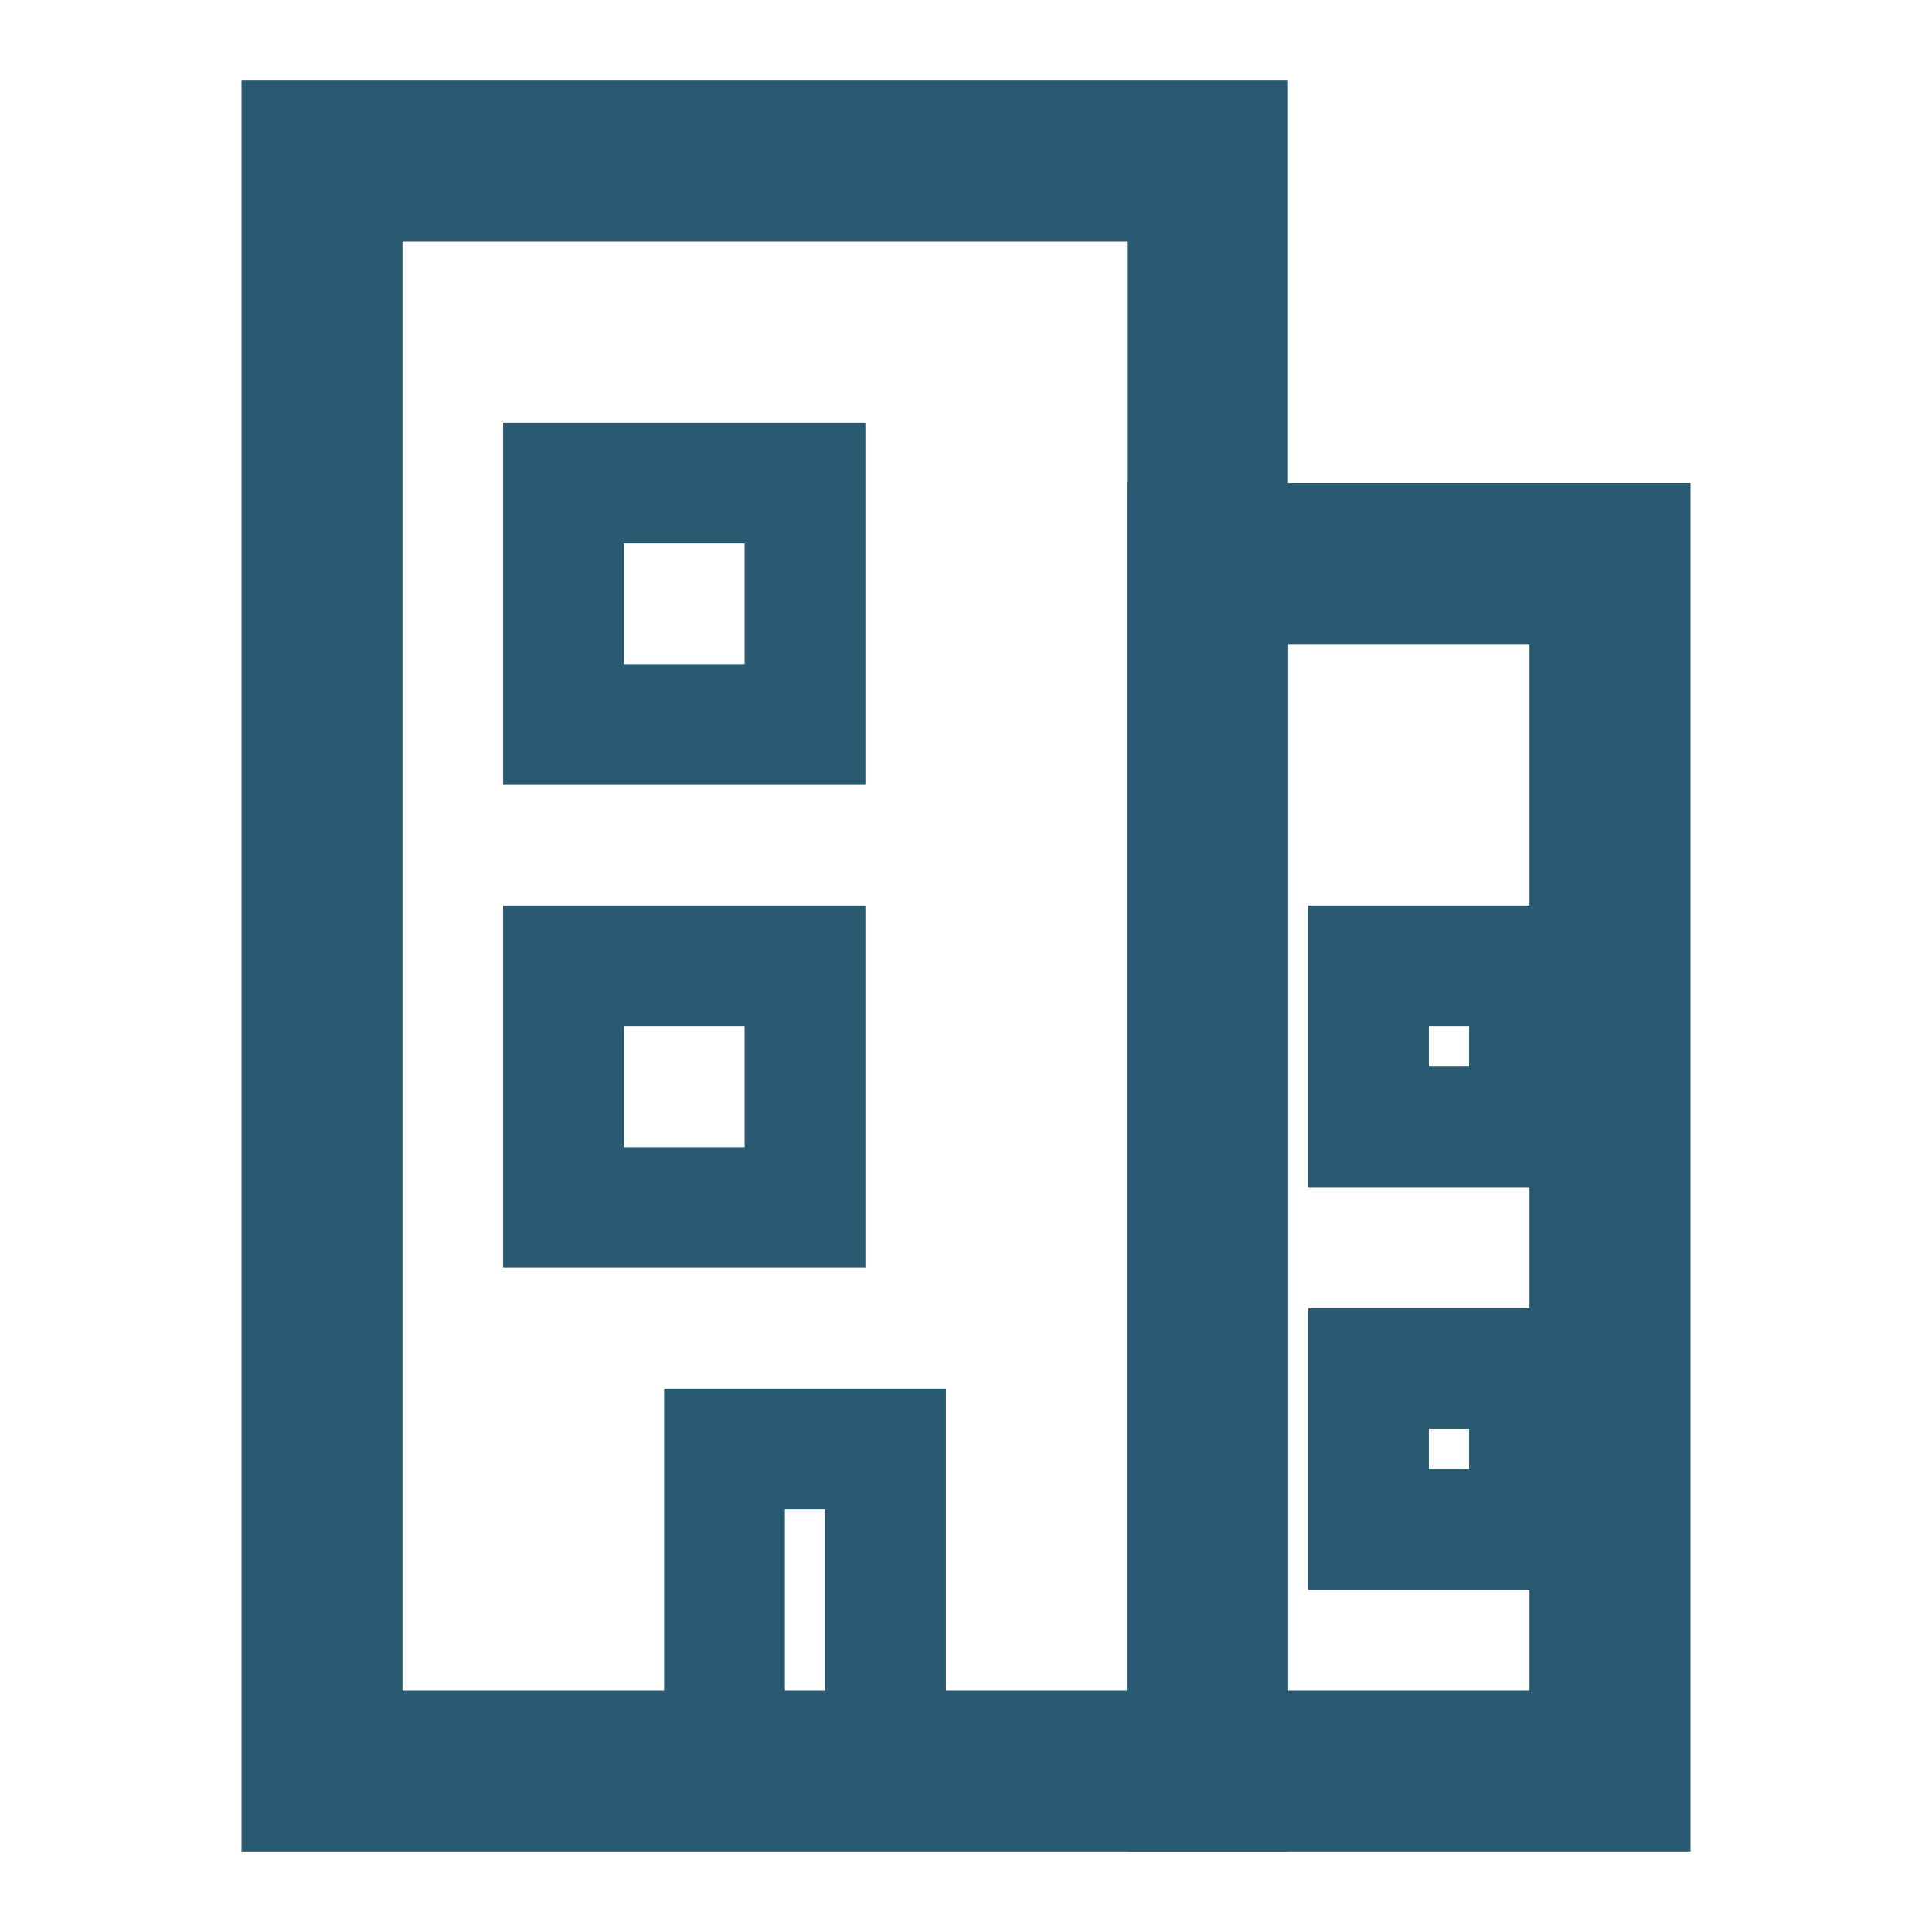
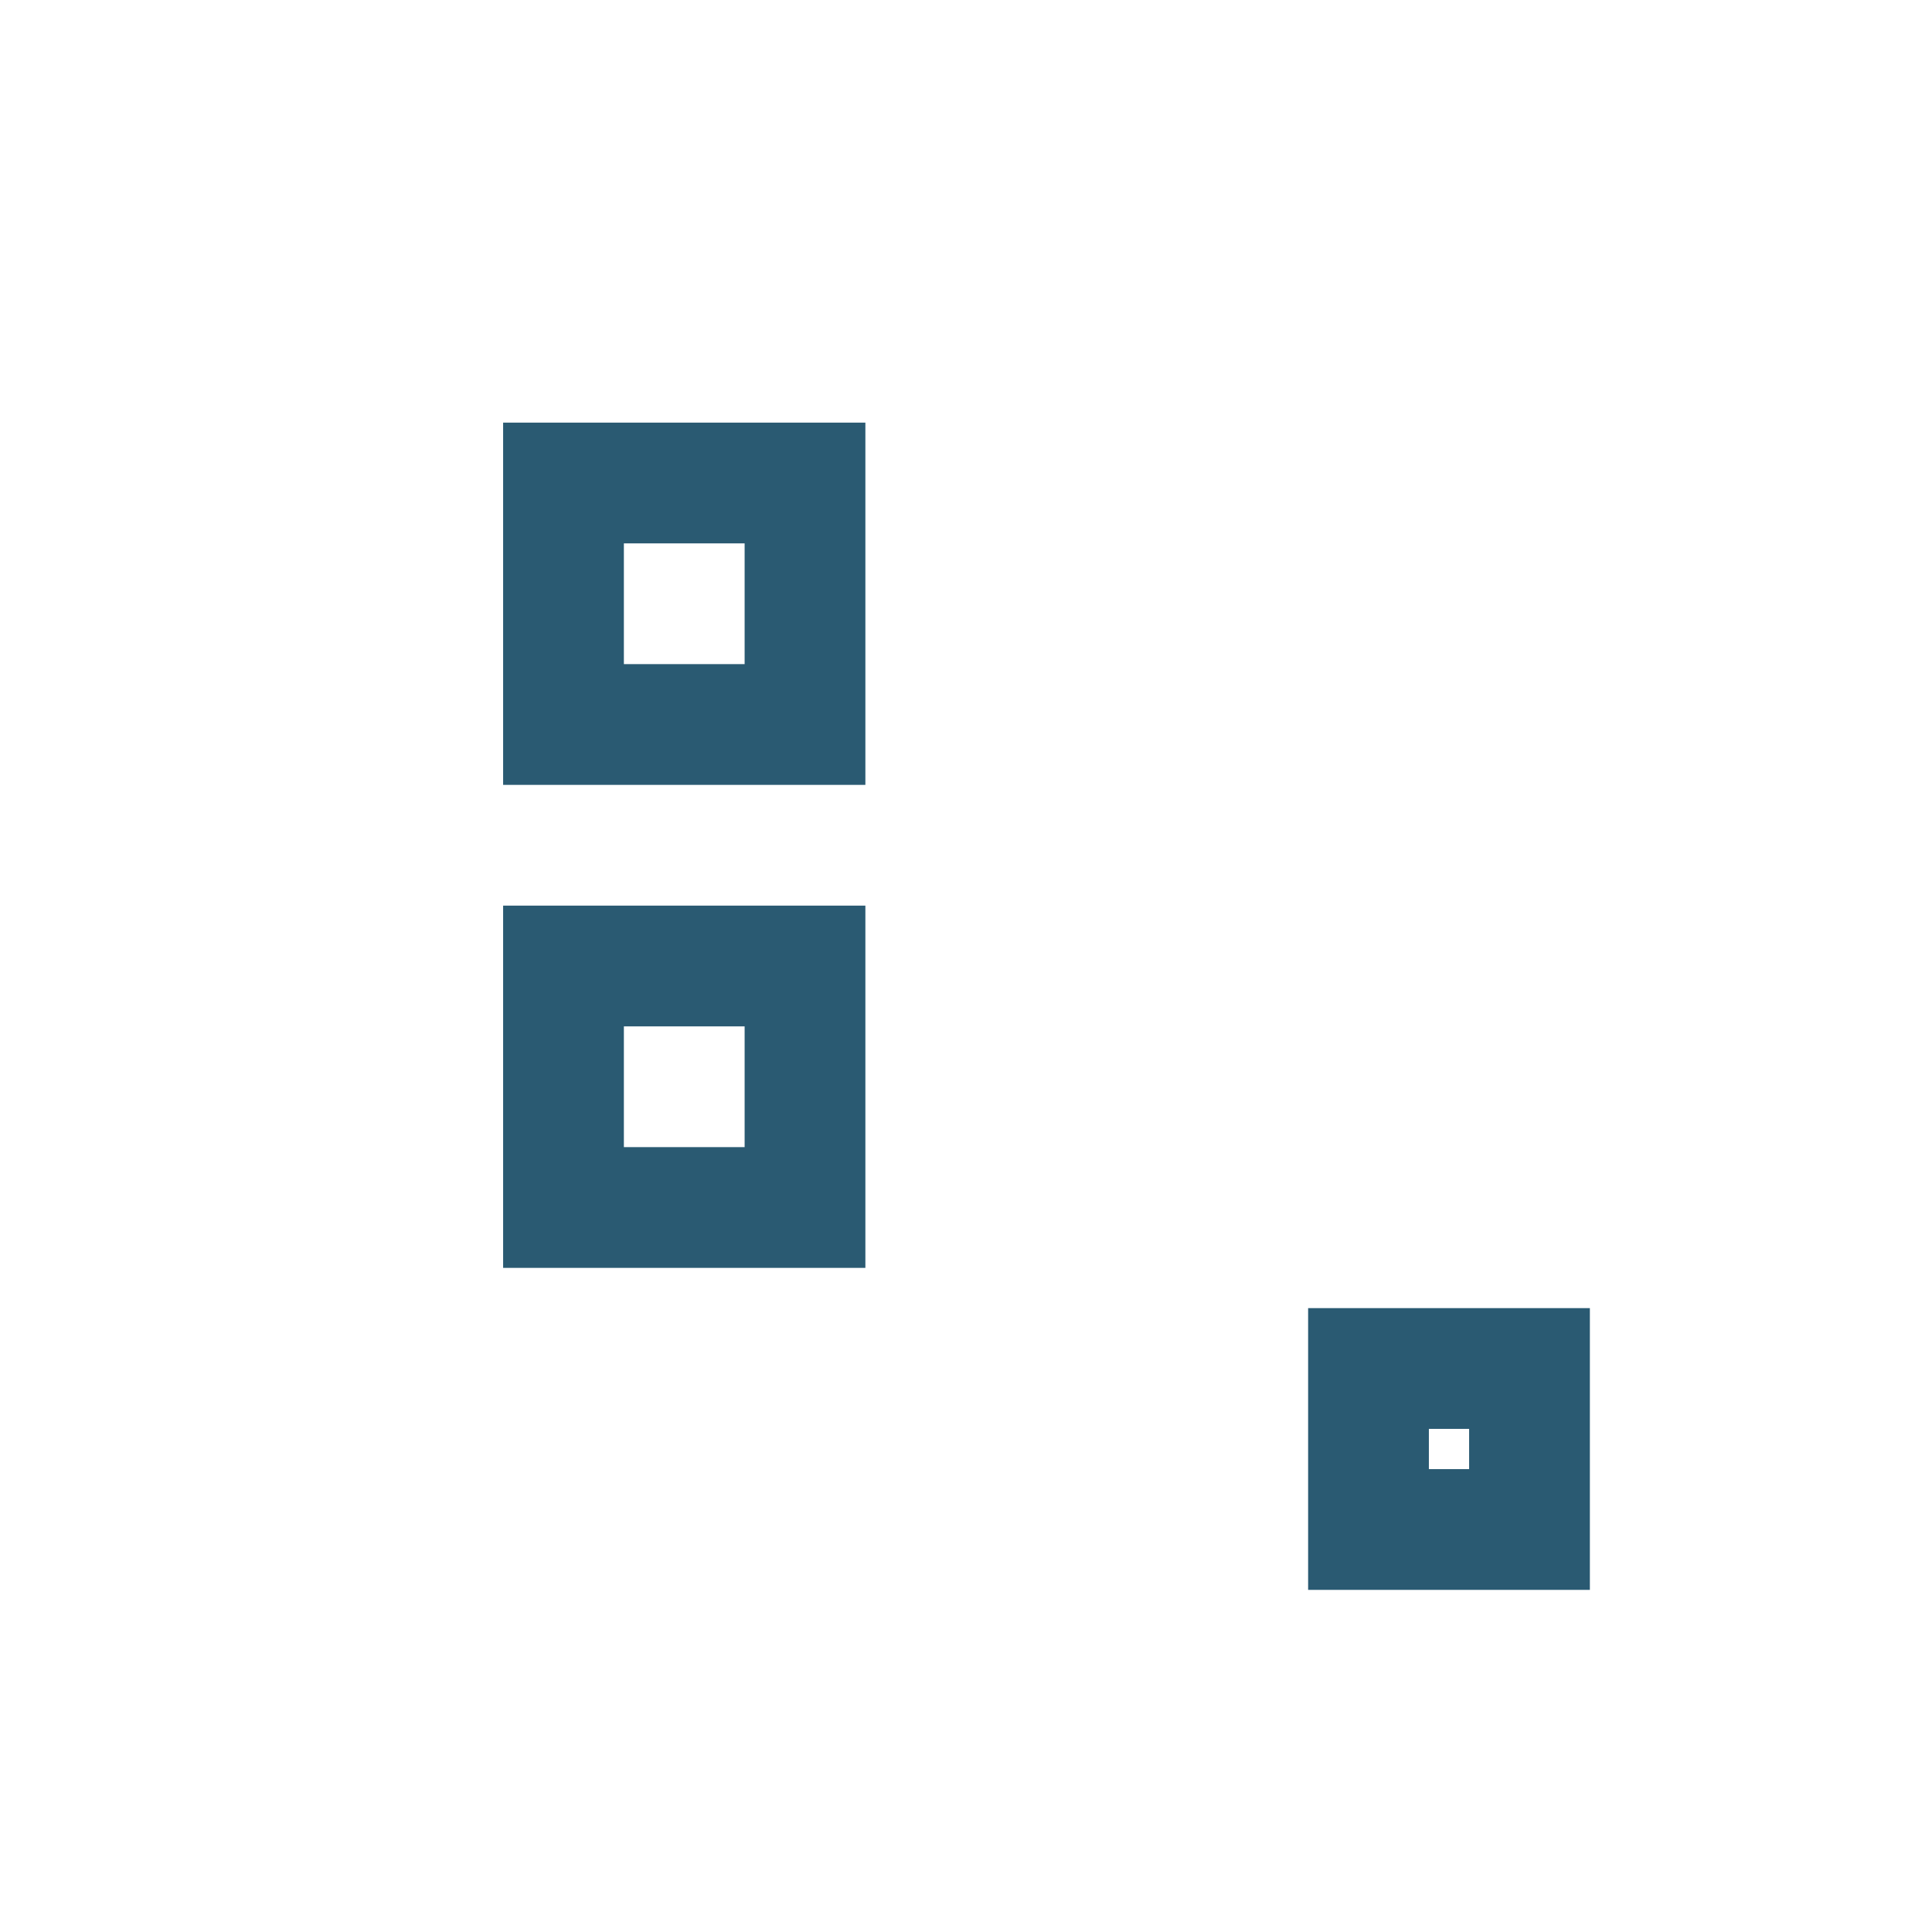
<svg xmlns="http://www.w3.org/2000/svg" width="24" height="24" viewBox="0 0 24 24" fill="none">
-   <rect x="4" y="2" width="11" height="20" stroke="#2a5a72" stroke-width="2" />
-   <rect x="15" y="7" width="5" height="15" stroke="#2a5a72" stroke-width="2" />
  <rect x="7" y="6" width="3" height="3" stroke="#2a5a72" stroke-width="1.5" />
  <rect x="7" y="12" width="3" height="3" stroke="#2a5a72" stroke-width="1.5" />
-   <rect x="17" y="12" width="2" height="2" stroke="#2a5a72" stroke-width="1.5" />
  <rect x="17" y="17" width="2" height="2" stroke="#2a5a72" stroke-width="1.5" />
-   <rect x="9" y="18" width="2" height="4" stroke="#2a5a72" stroke-width="1.5" />
</svg>